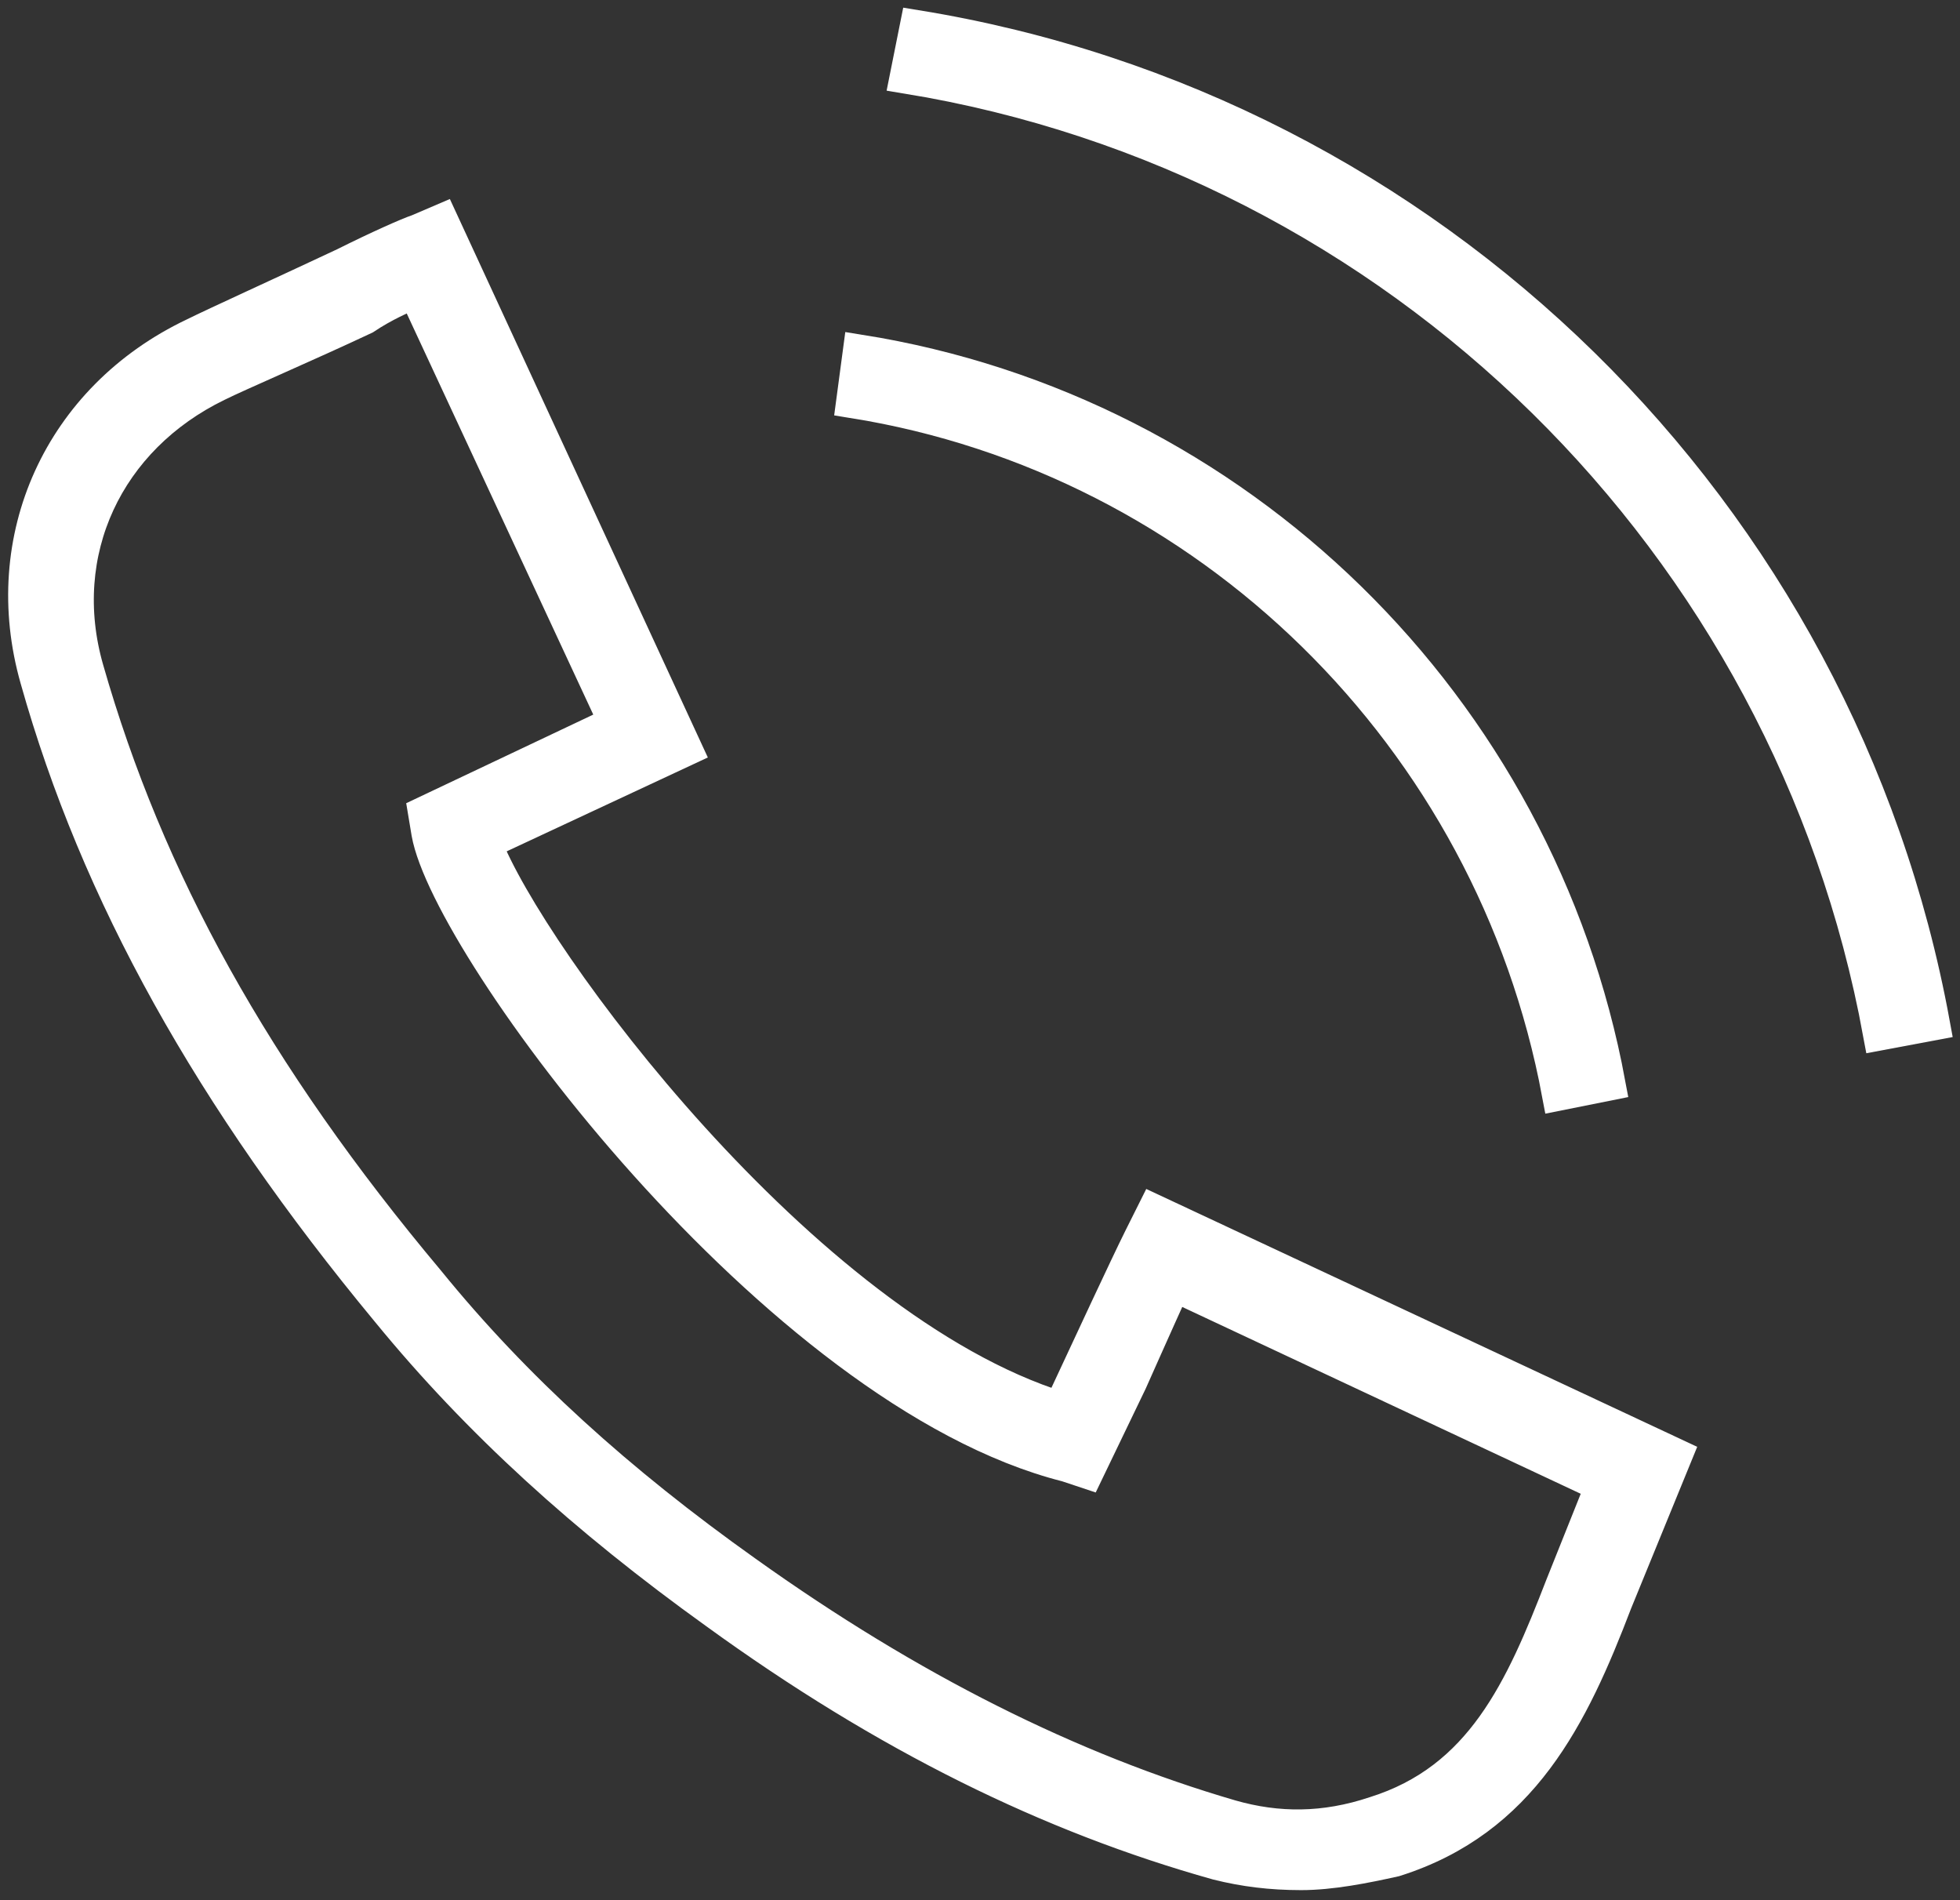
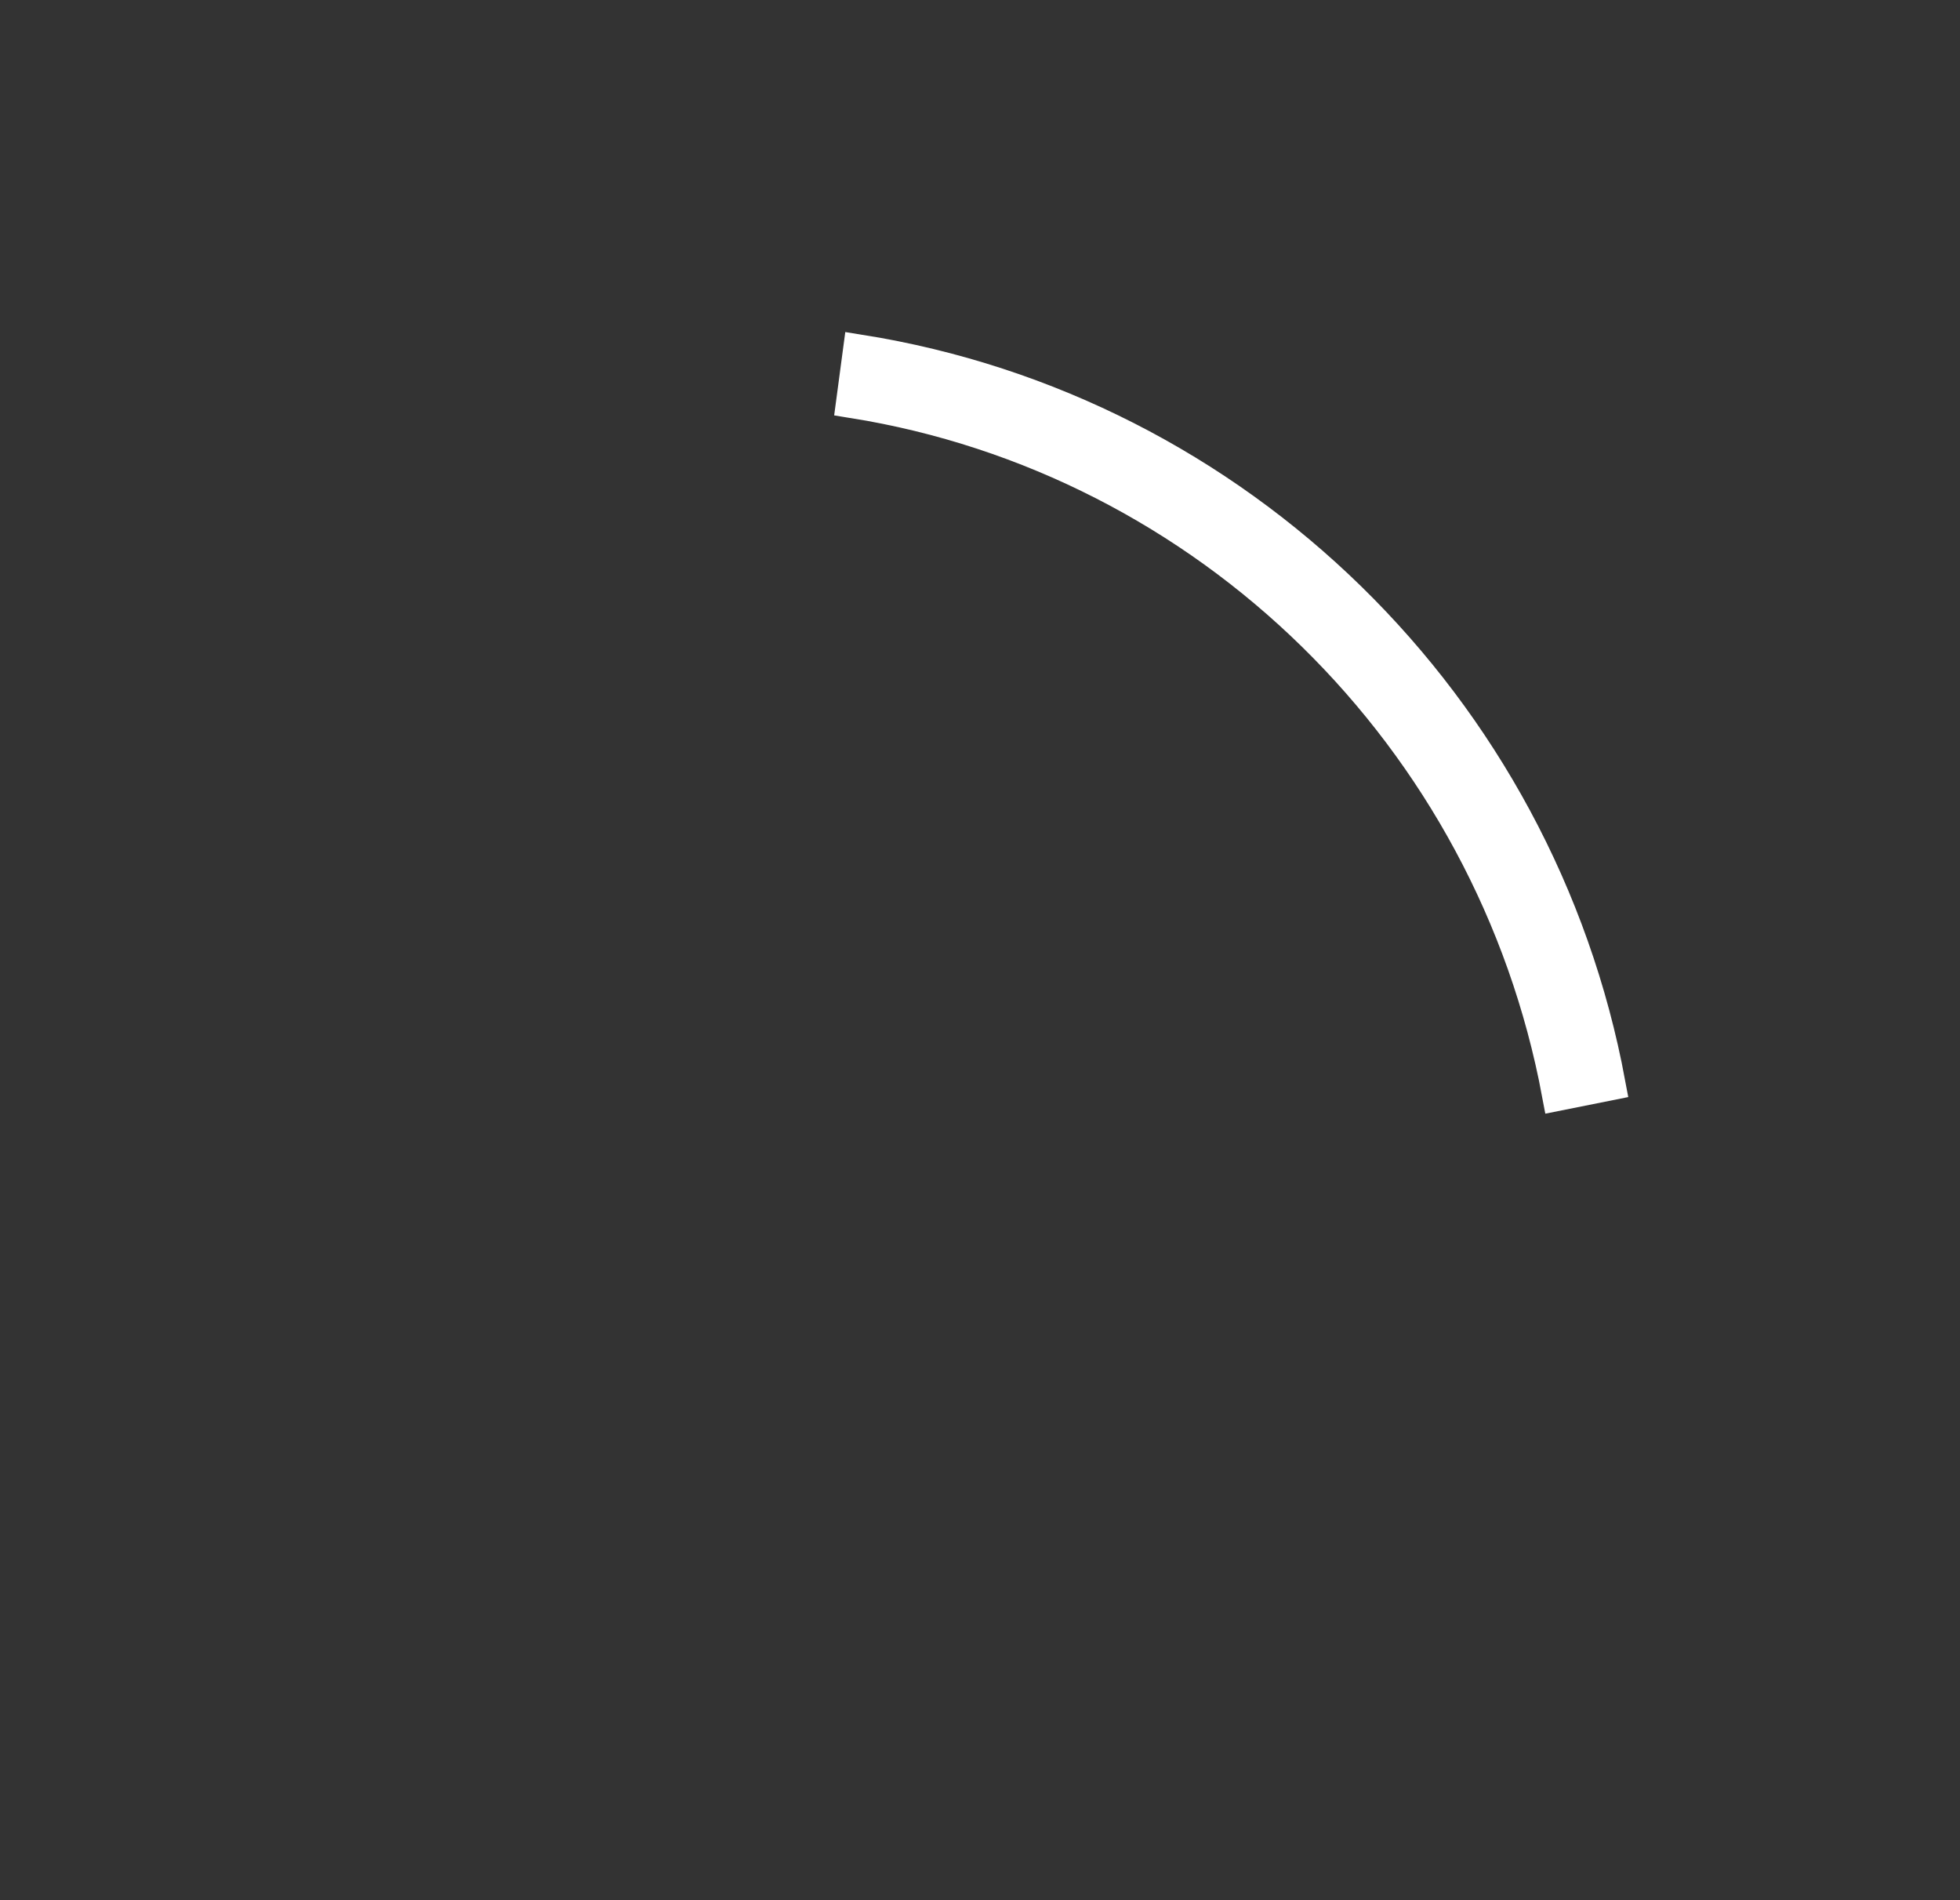
<svg xmlns="http://www.w3.org/2000/svg" version="1.1" id="Layer_1" x="0px" y="0px" viewBox="0 0 58.6 56.8" style="enable-background:new 0 0 58.6 56.8;" xml:space="preserve">
  <rect x="0" y="0" width="58.6" height="56.8" fill="#333333" stroke="none" />
  <style type="text/css">
	.st0{fill:#FFFFFF;stroke:#FFFFFF;stroke-miterlimit:10;}
</style>
  <g>
    <path class="st0" d="M46.6,32.7l1.5-0.3C46,21.1,37,12.3,25.7,10.5L25.5,12C36.1,13.7,44.6,22,46.6,32.7z" />
-     <path class="st0" d="M57.8,30.6C55,15.3,42.8,3.3,27.4,0.8l-0.3,1.5c14.7,2.4,26.4,13.9,29.1,28.6L57.8,30.6z" />
-     <path class="st0" d="M5.8,10c-4,1.9-5.9,6.1-4.7,10.3c1.8,6.4,5.2,12.5,10.5,18.9c2.7,3.3,5.9,6.2,9.8,9c5.1,3.7,10,6.1,15,7.5   c0.8,0.2,1.6,0.3,2.5,0.3c0.9,0,1.9-0.2,2.8-0.4c3.8-1.2,5.3-4.3,6.6-7.7l1.8-4.4l-15.6-7.3L34.1,37c-0.4,0.8-1.7,3.6-1.7,3.6   l-0.7,1.5C24,39.7,15.8,28.6,14.5,25.2l6-2.8L13.2,6.6l-0.7,0.3c-0.3,0.1-1.2,0.5-2.2,1C8.6,8.7,6.4,9.7,5.8,10z M12.4,8.7l6,12.9   l-5.7,2.7l0.1,0.6c0.6,3.4,10.4,16.7,19.1,18.9l0.6,0.2l1.3-2.7c0,0,0.8-1.8,1.3-2.9l12.8,6l-1.2,3c-1.2,3.1-2.4,5.8-5.6,6.8   c-1.5,0.5-2.9,0.5-4.3,0.1c-4.8-1.4-9.6-3.8-14.5-7.3c-3.8-2.7-6.9-5.5-9.5-8.7c-5.2-6.2-8.4-12-10.2-18.3c-1-3.5,0.6-6.9,3.9-8.5   c0.6-0.3,2.7-1.2,4.4-2C11.5,9.1,12,8.9,12.4,8.7z" />
  </g>
</svg>